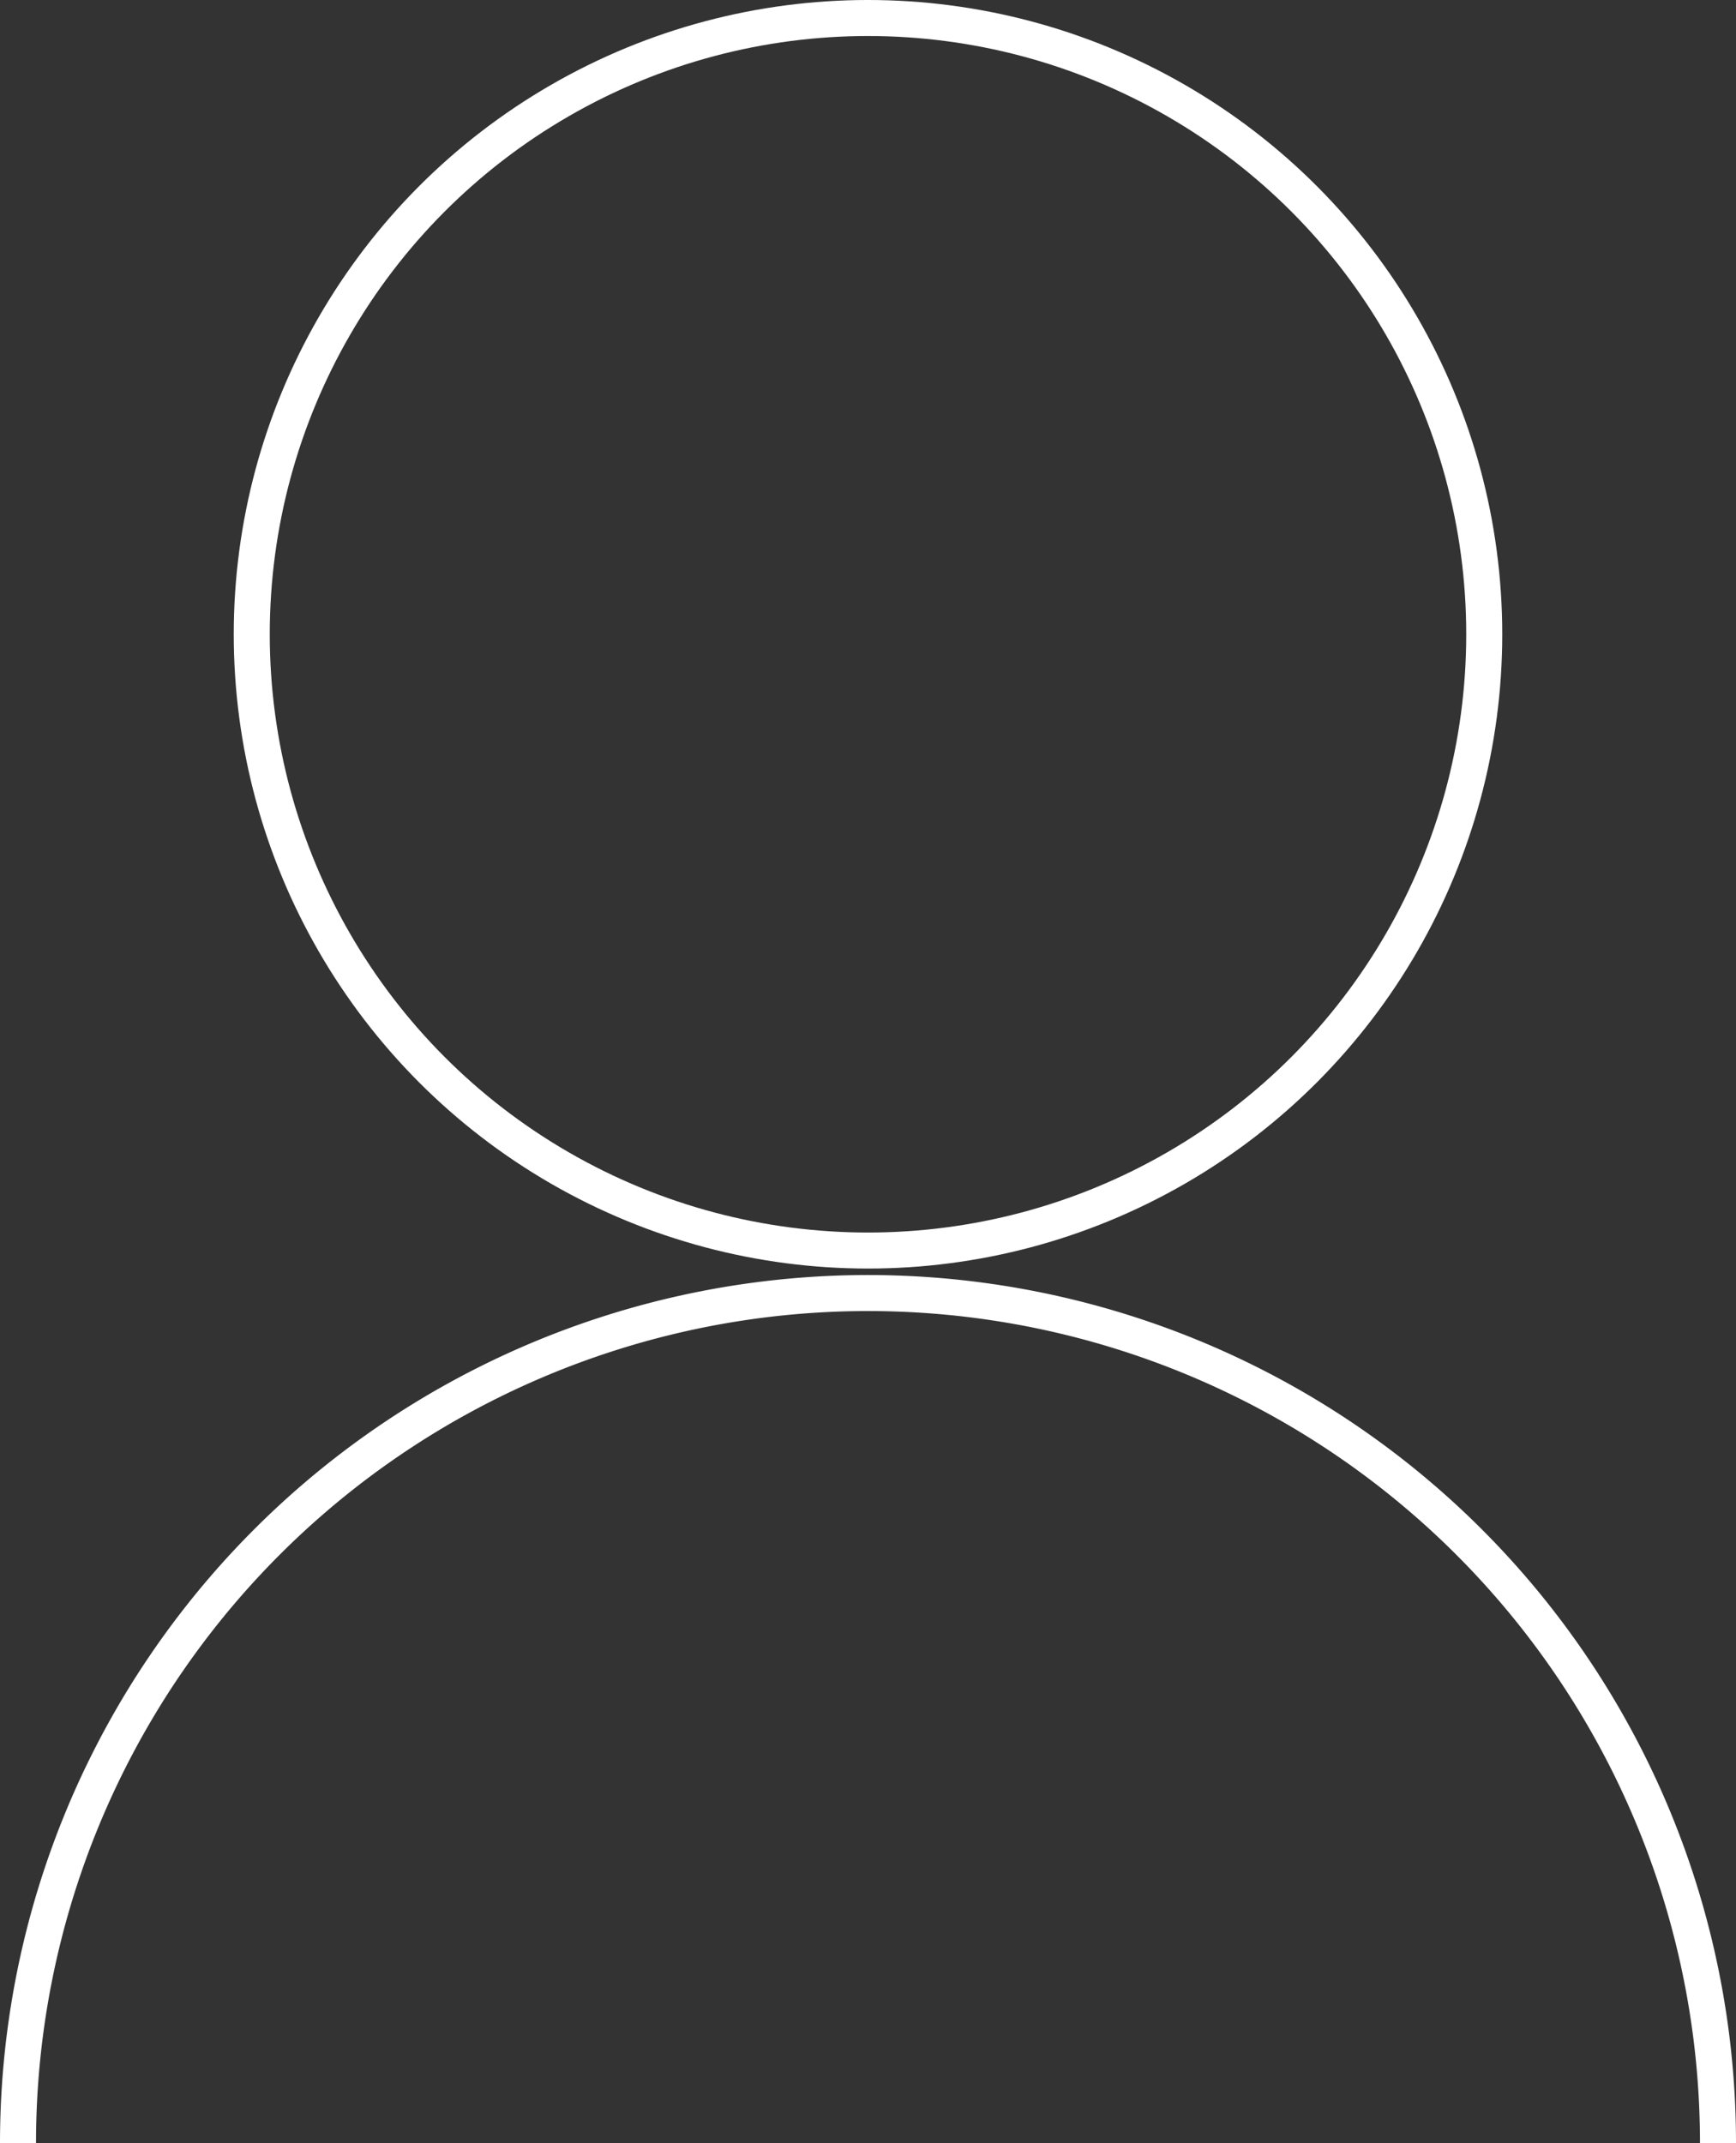
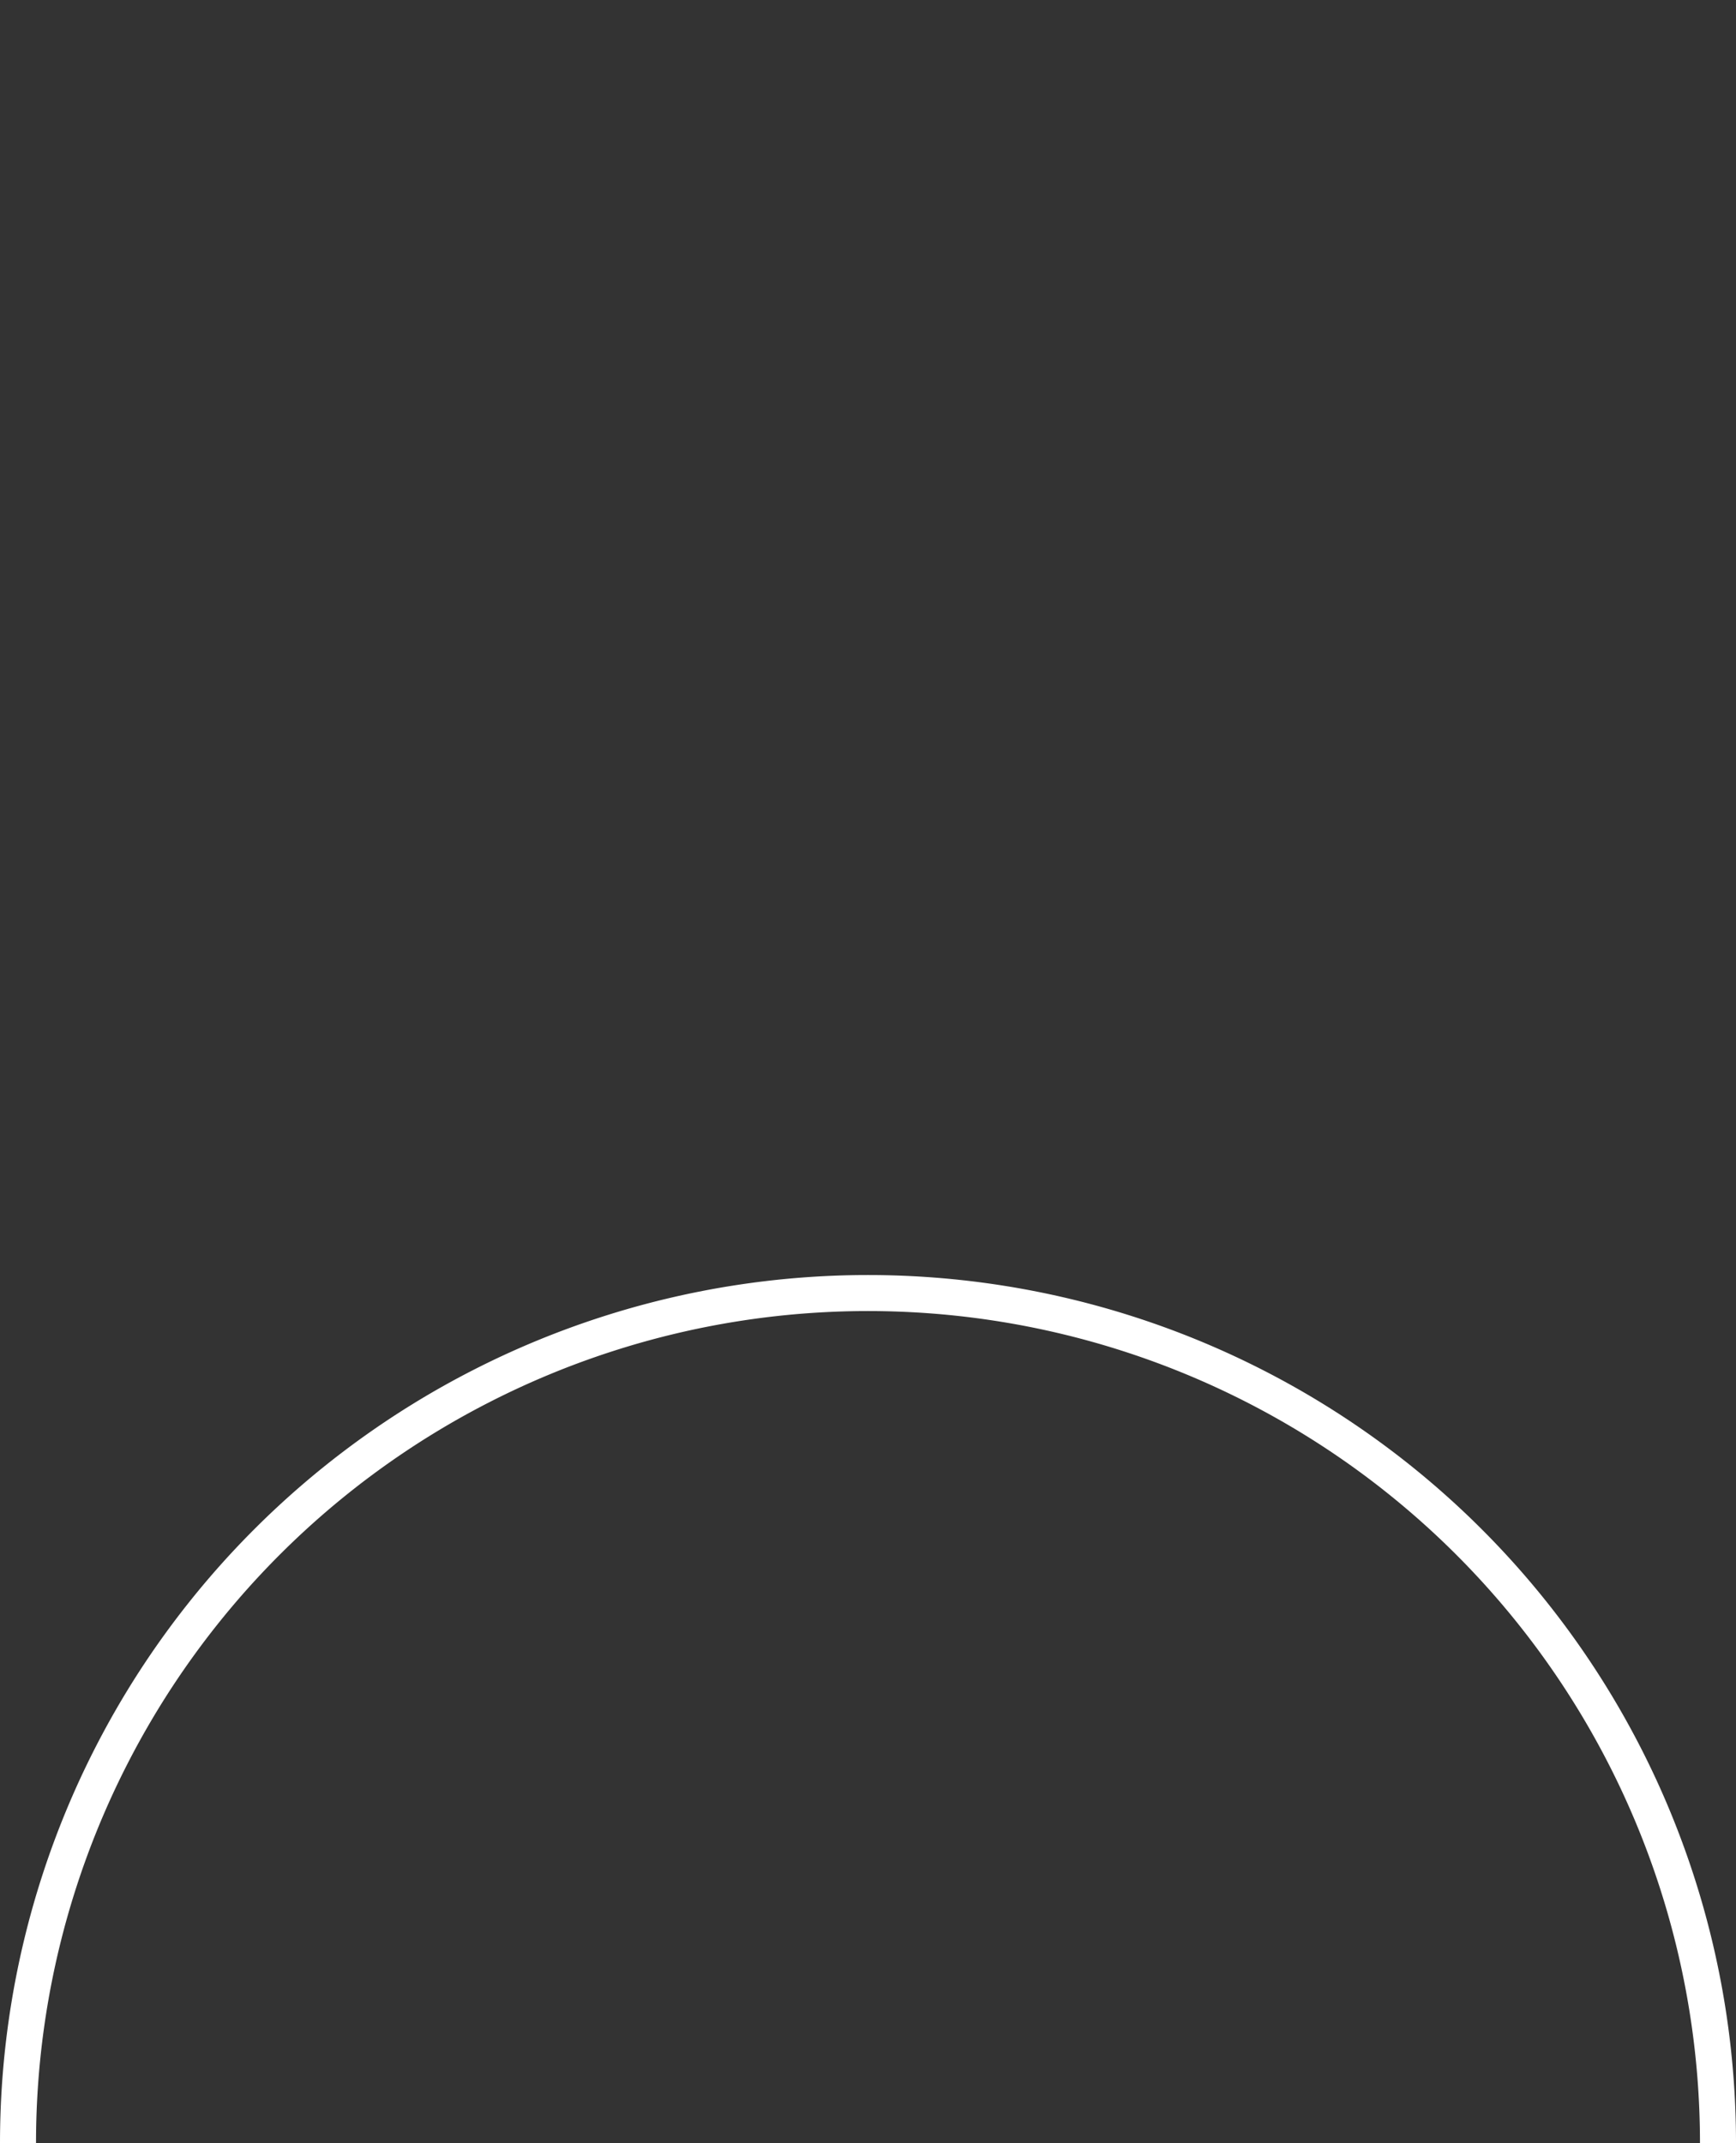
<svg xmlns="http://www.w3.org/2000/svg" viewBox="0 0 96.4 119">
  <rect x="0" y="0" width="96.4" height="119" fill="#333333" stroke="none" />
  <defs>
    <style>.cls-1{fill:none;stroke:#FFFFFF;stroke-miterlimit:10;stroke-width:2px;}</style>
  </defs>
  <title>human_back</title>
  <g id="Calque_2" data-name="Calque 2">
    <g id="Calque_1-2" data-name="Calque 1">
      <g id="PICTO_1" data-name="PICTO 1">
-         <circle class="cls-1" cx="48.2" cy="35.22" r="34.22" />
        <path class="cls-1" d="M1,119a47.2,47.2,0,0,1,94.4,0" />
      </g>
    </g>
  </g>
</svg>